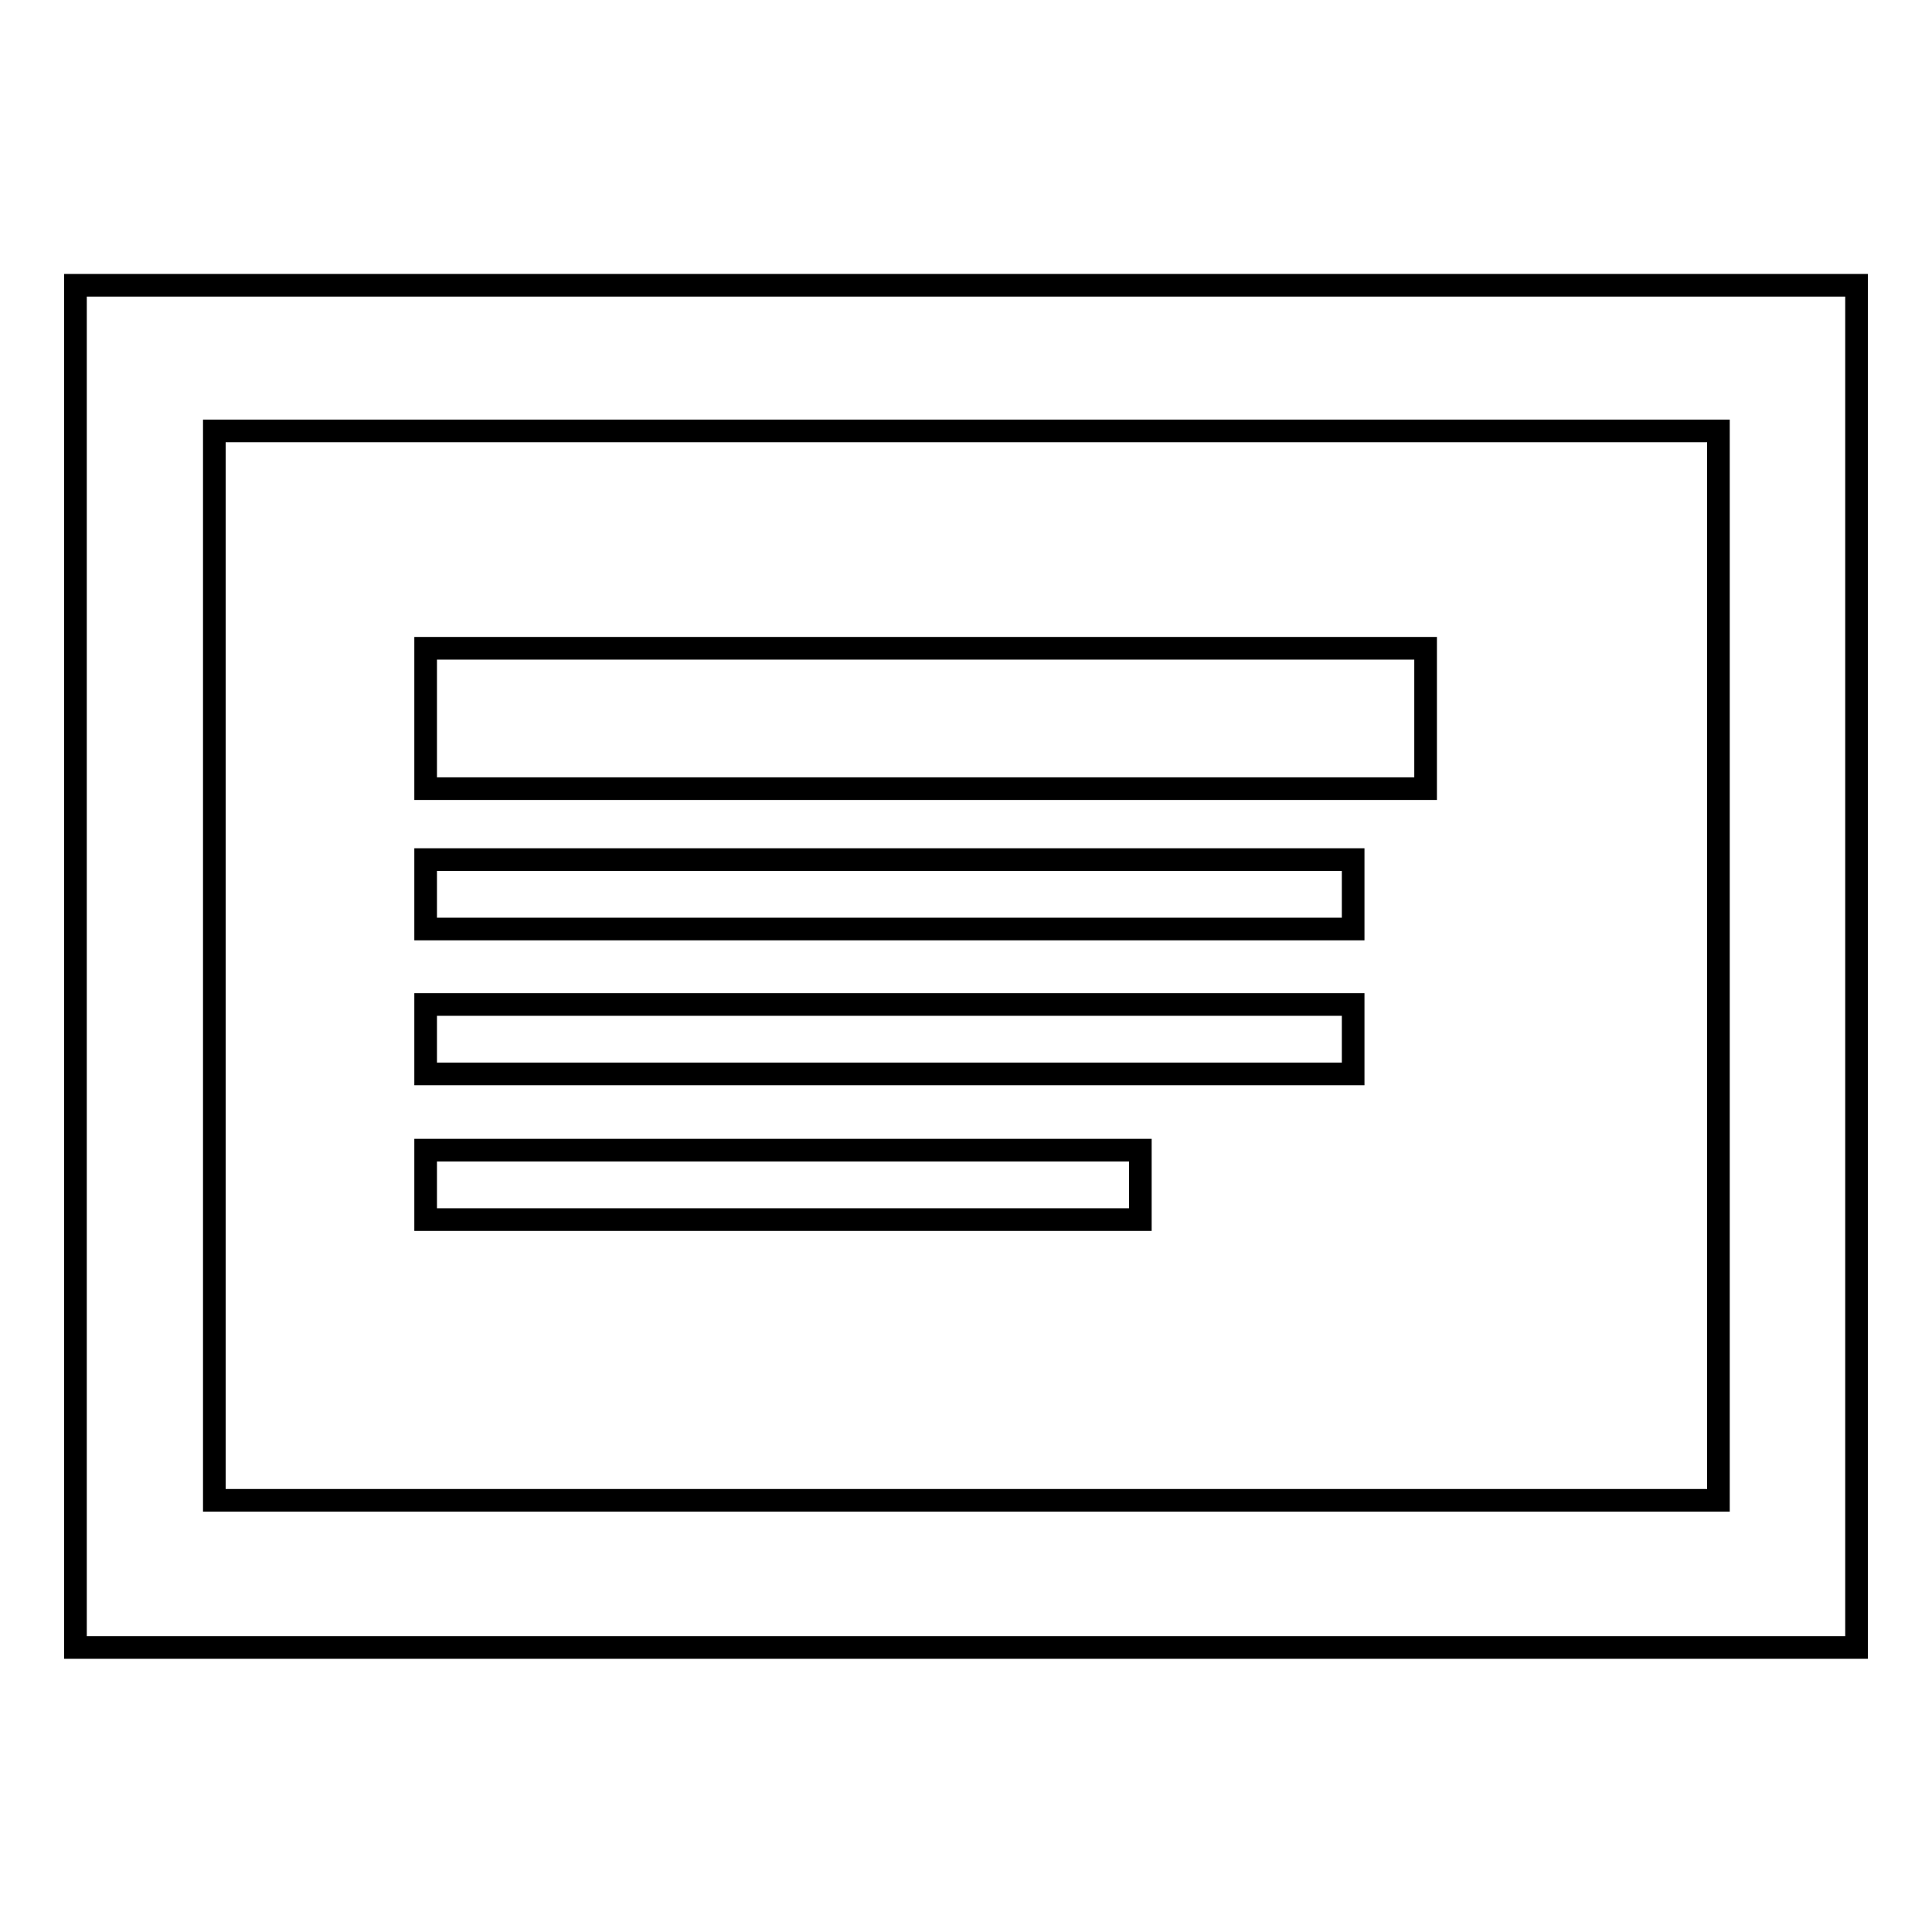
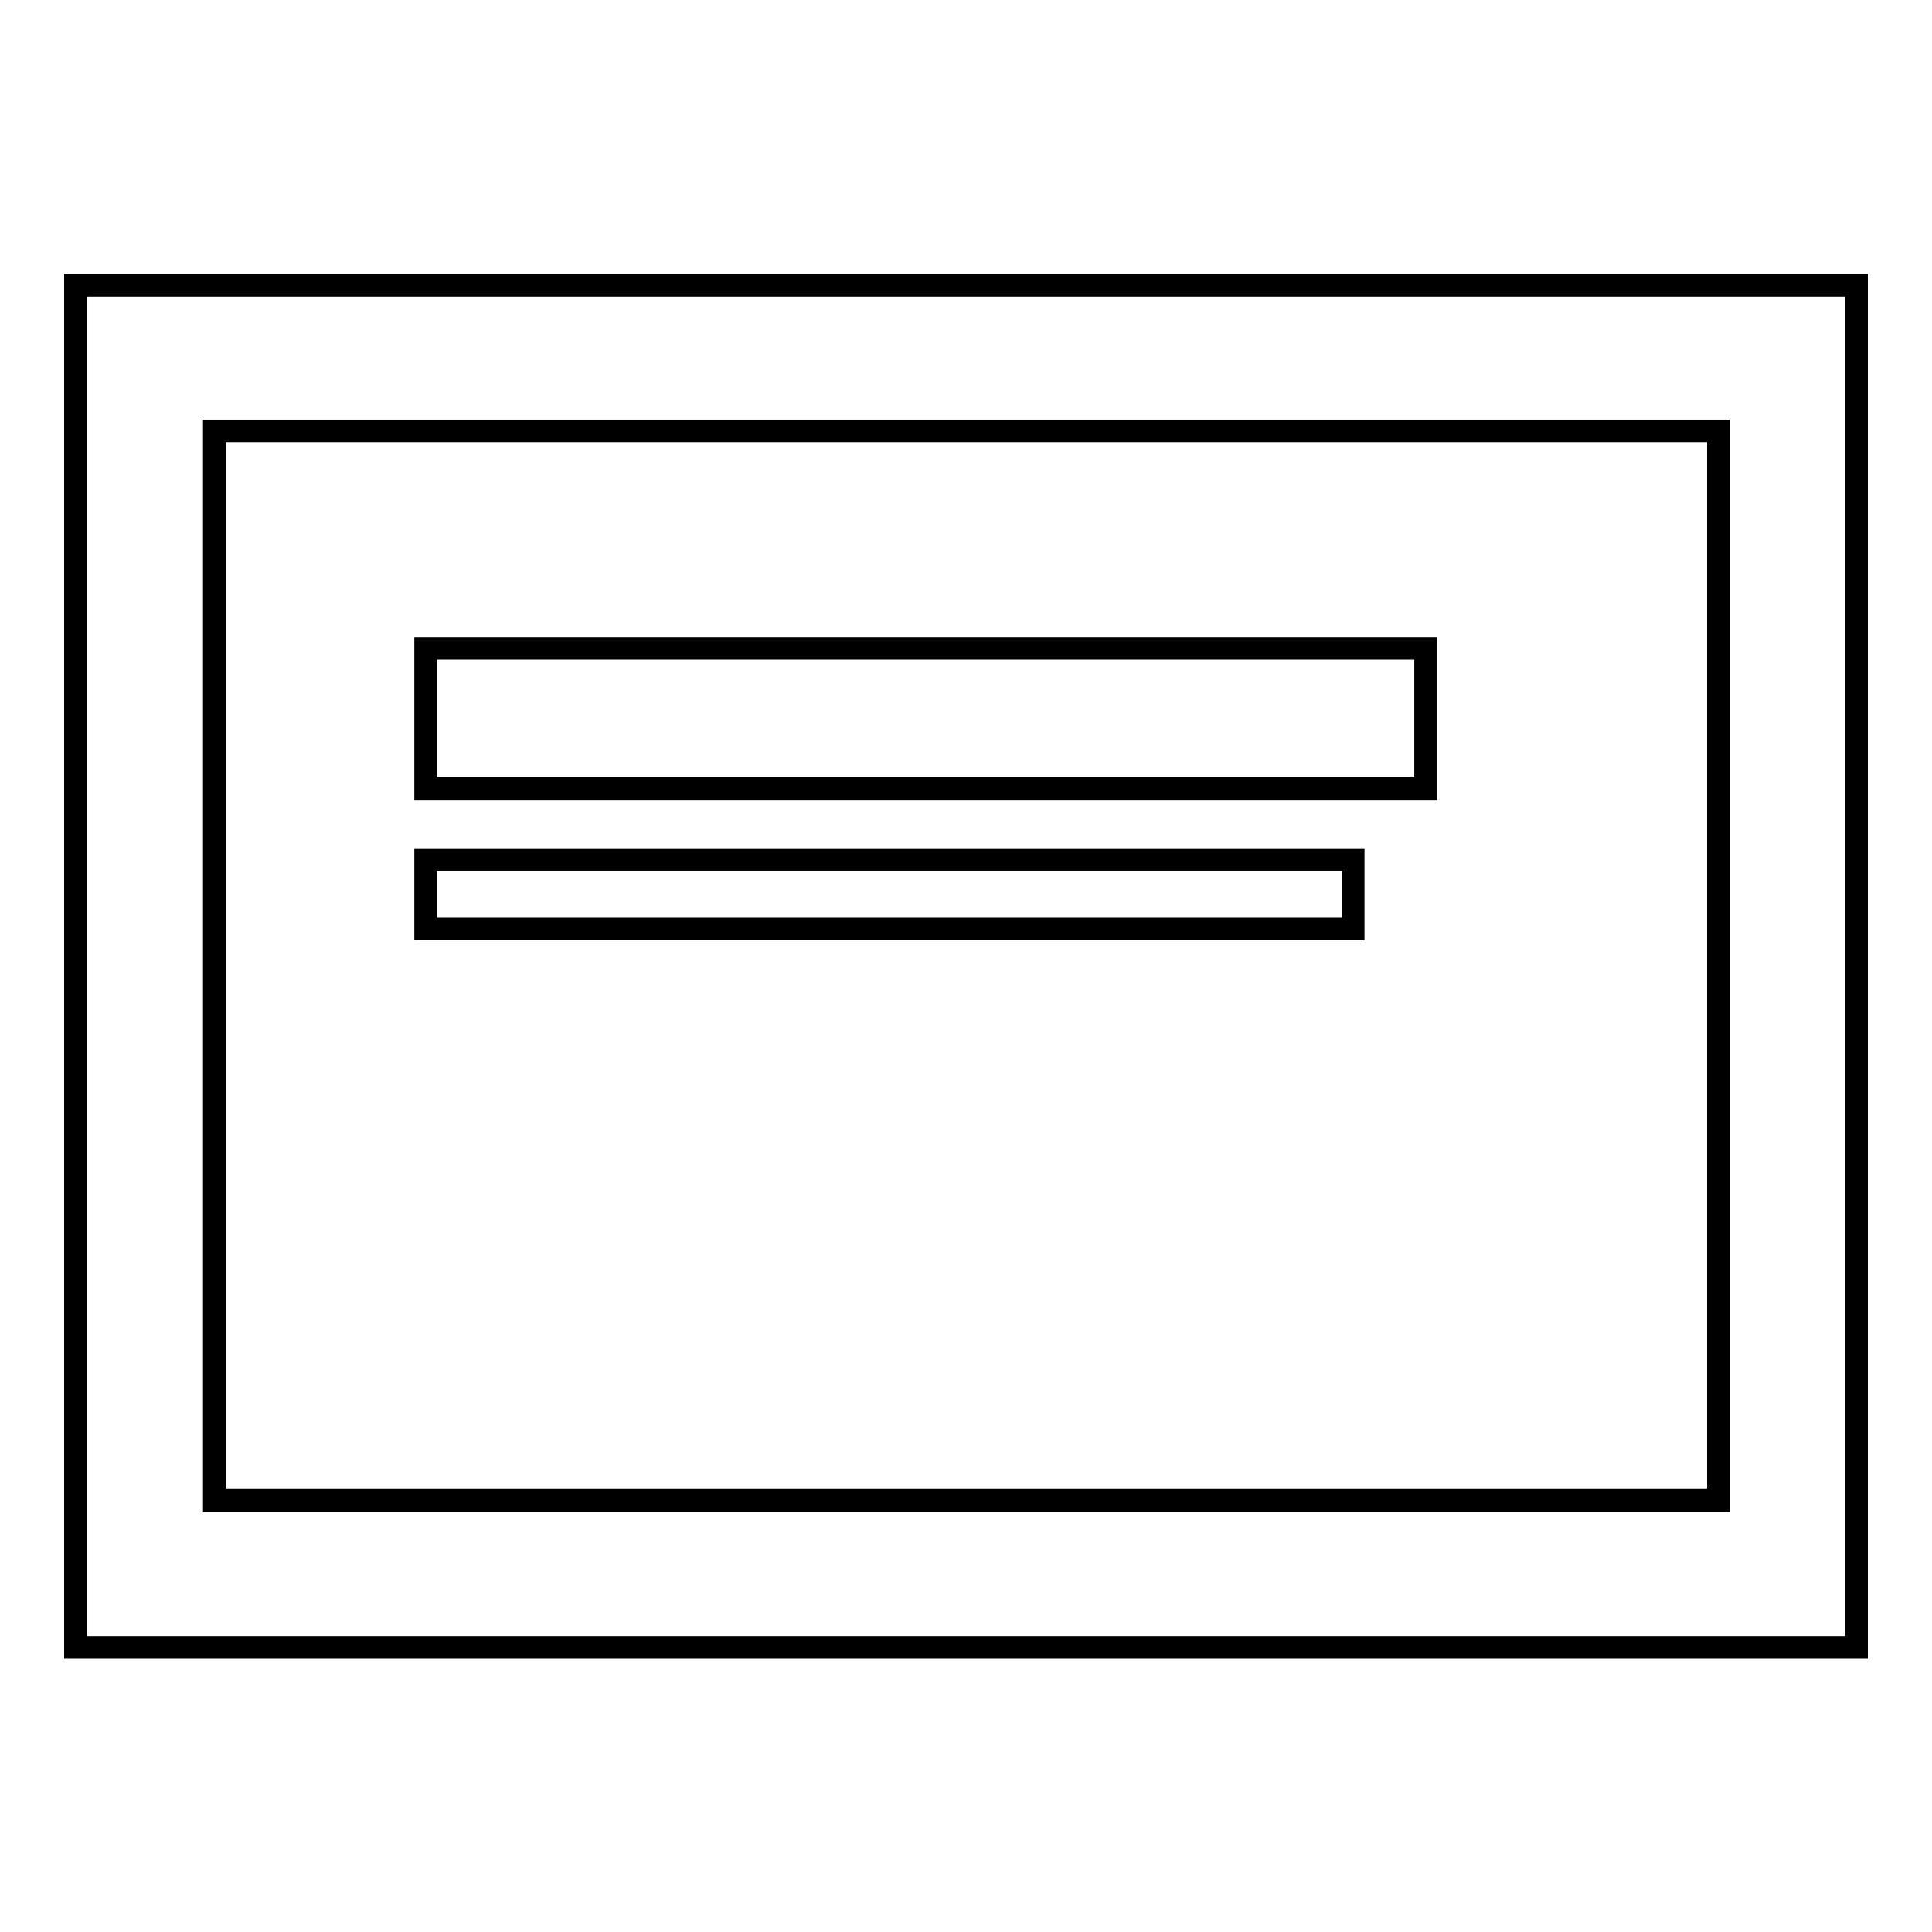
<svg xmlns="http://www.w3.org/2000/svg" version="1.1" x="0px" y="0px" viewBox="0 0 256 256" enable-background="new 0 0 256 256" xml:space="preserve">
  <g>
    <g>
      <path stroke-width="3" fill-opacity="0" stroke="#000000" d="M56.4,85.9h132.5v18.6H56.4V85.9z" />
      <path stroke-width="3" fill-opacity="0" stroke="#000000" d="M56.4,113.9h122.9v9.2H56.4V113.9z" />
-       <path stroke-width="3" fill-opacity="0" stroke="#000000" d="M56.4,133.1h122.9v9.2H56.4V133.1z" />
-       <path stroke-width="3" fill-opacity="0" stroke="#000000" d="M56.4,152.4h94.7v9.2H56.4V152.4L56.4,152.4z" />
      <path stroke-width="3" fill-opacity="0" stroke="#000000" d="M10,37.8v180.5h236V37.8H10z M227.7,198.8H28.4V57.1h199.3L227.7,198.8L227.7,198.8z" />
    </g>
  </g>
</svg>